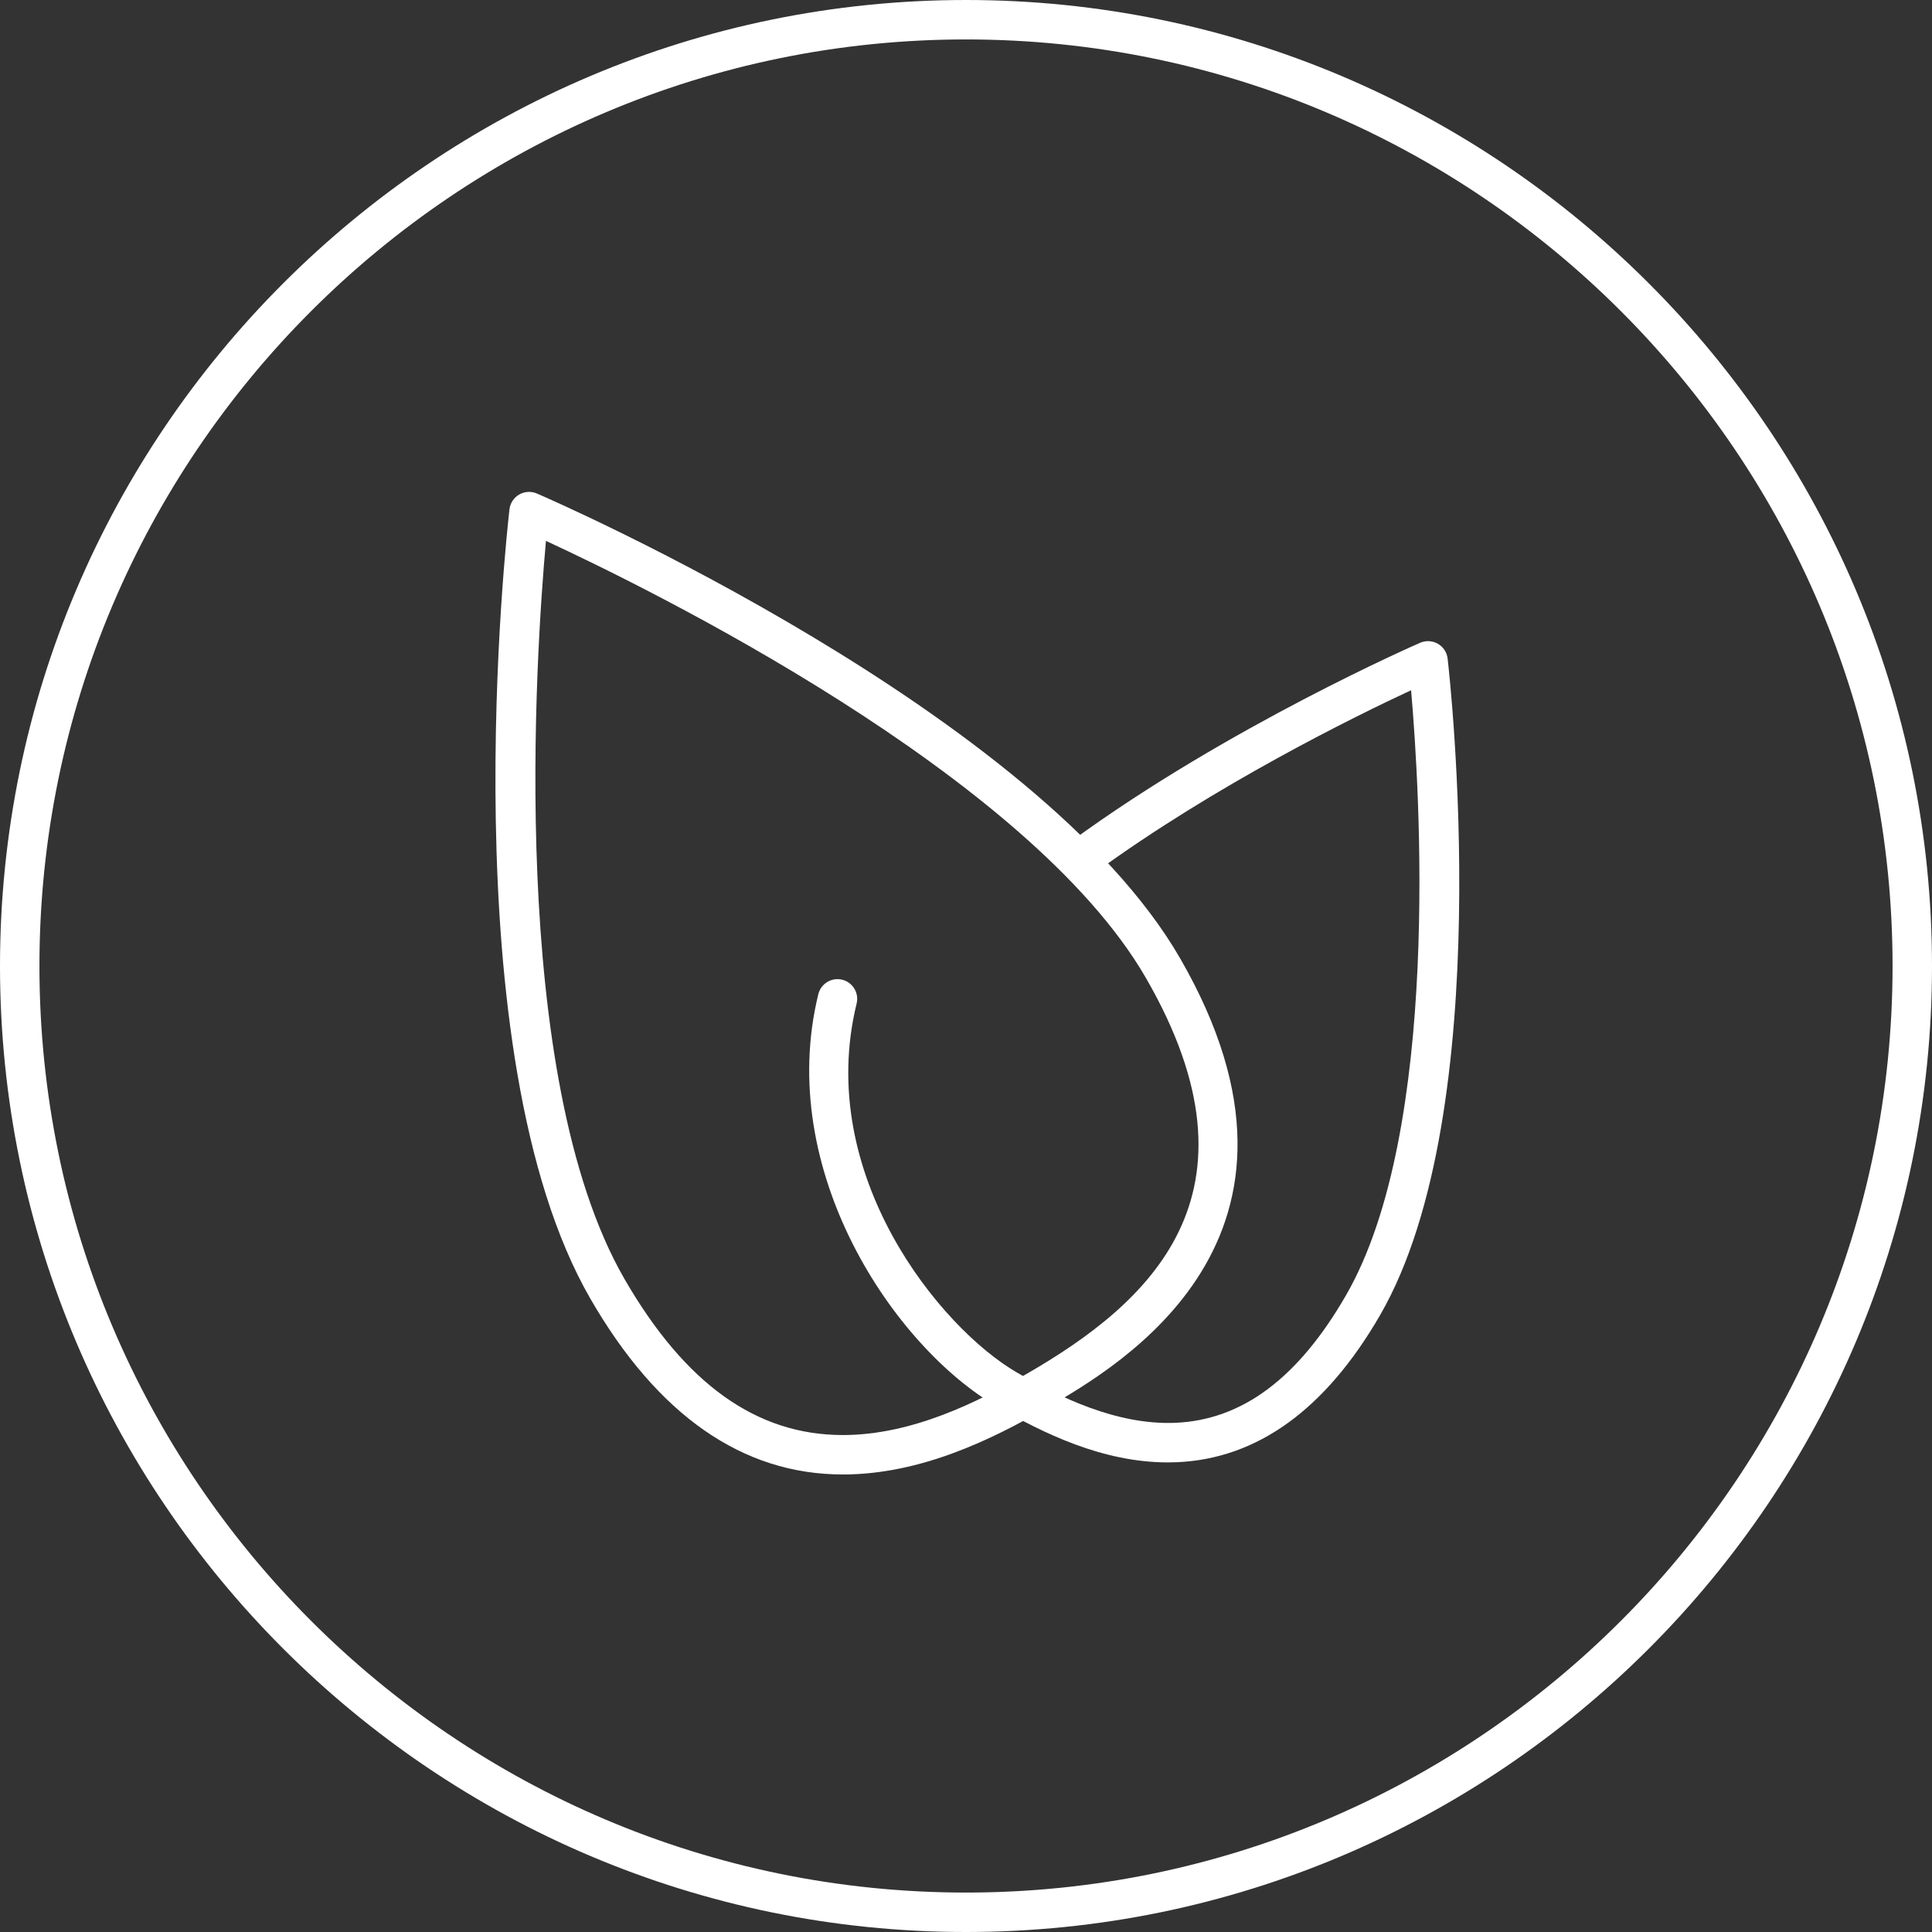
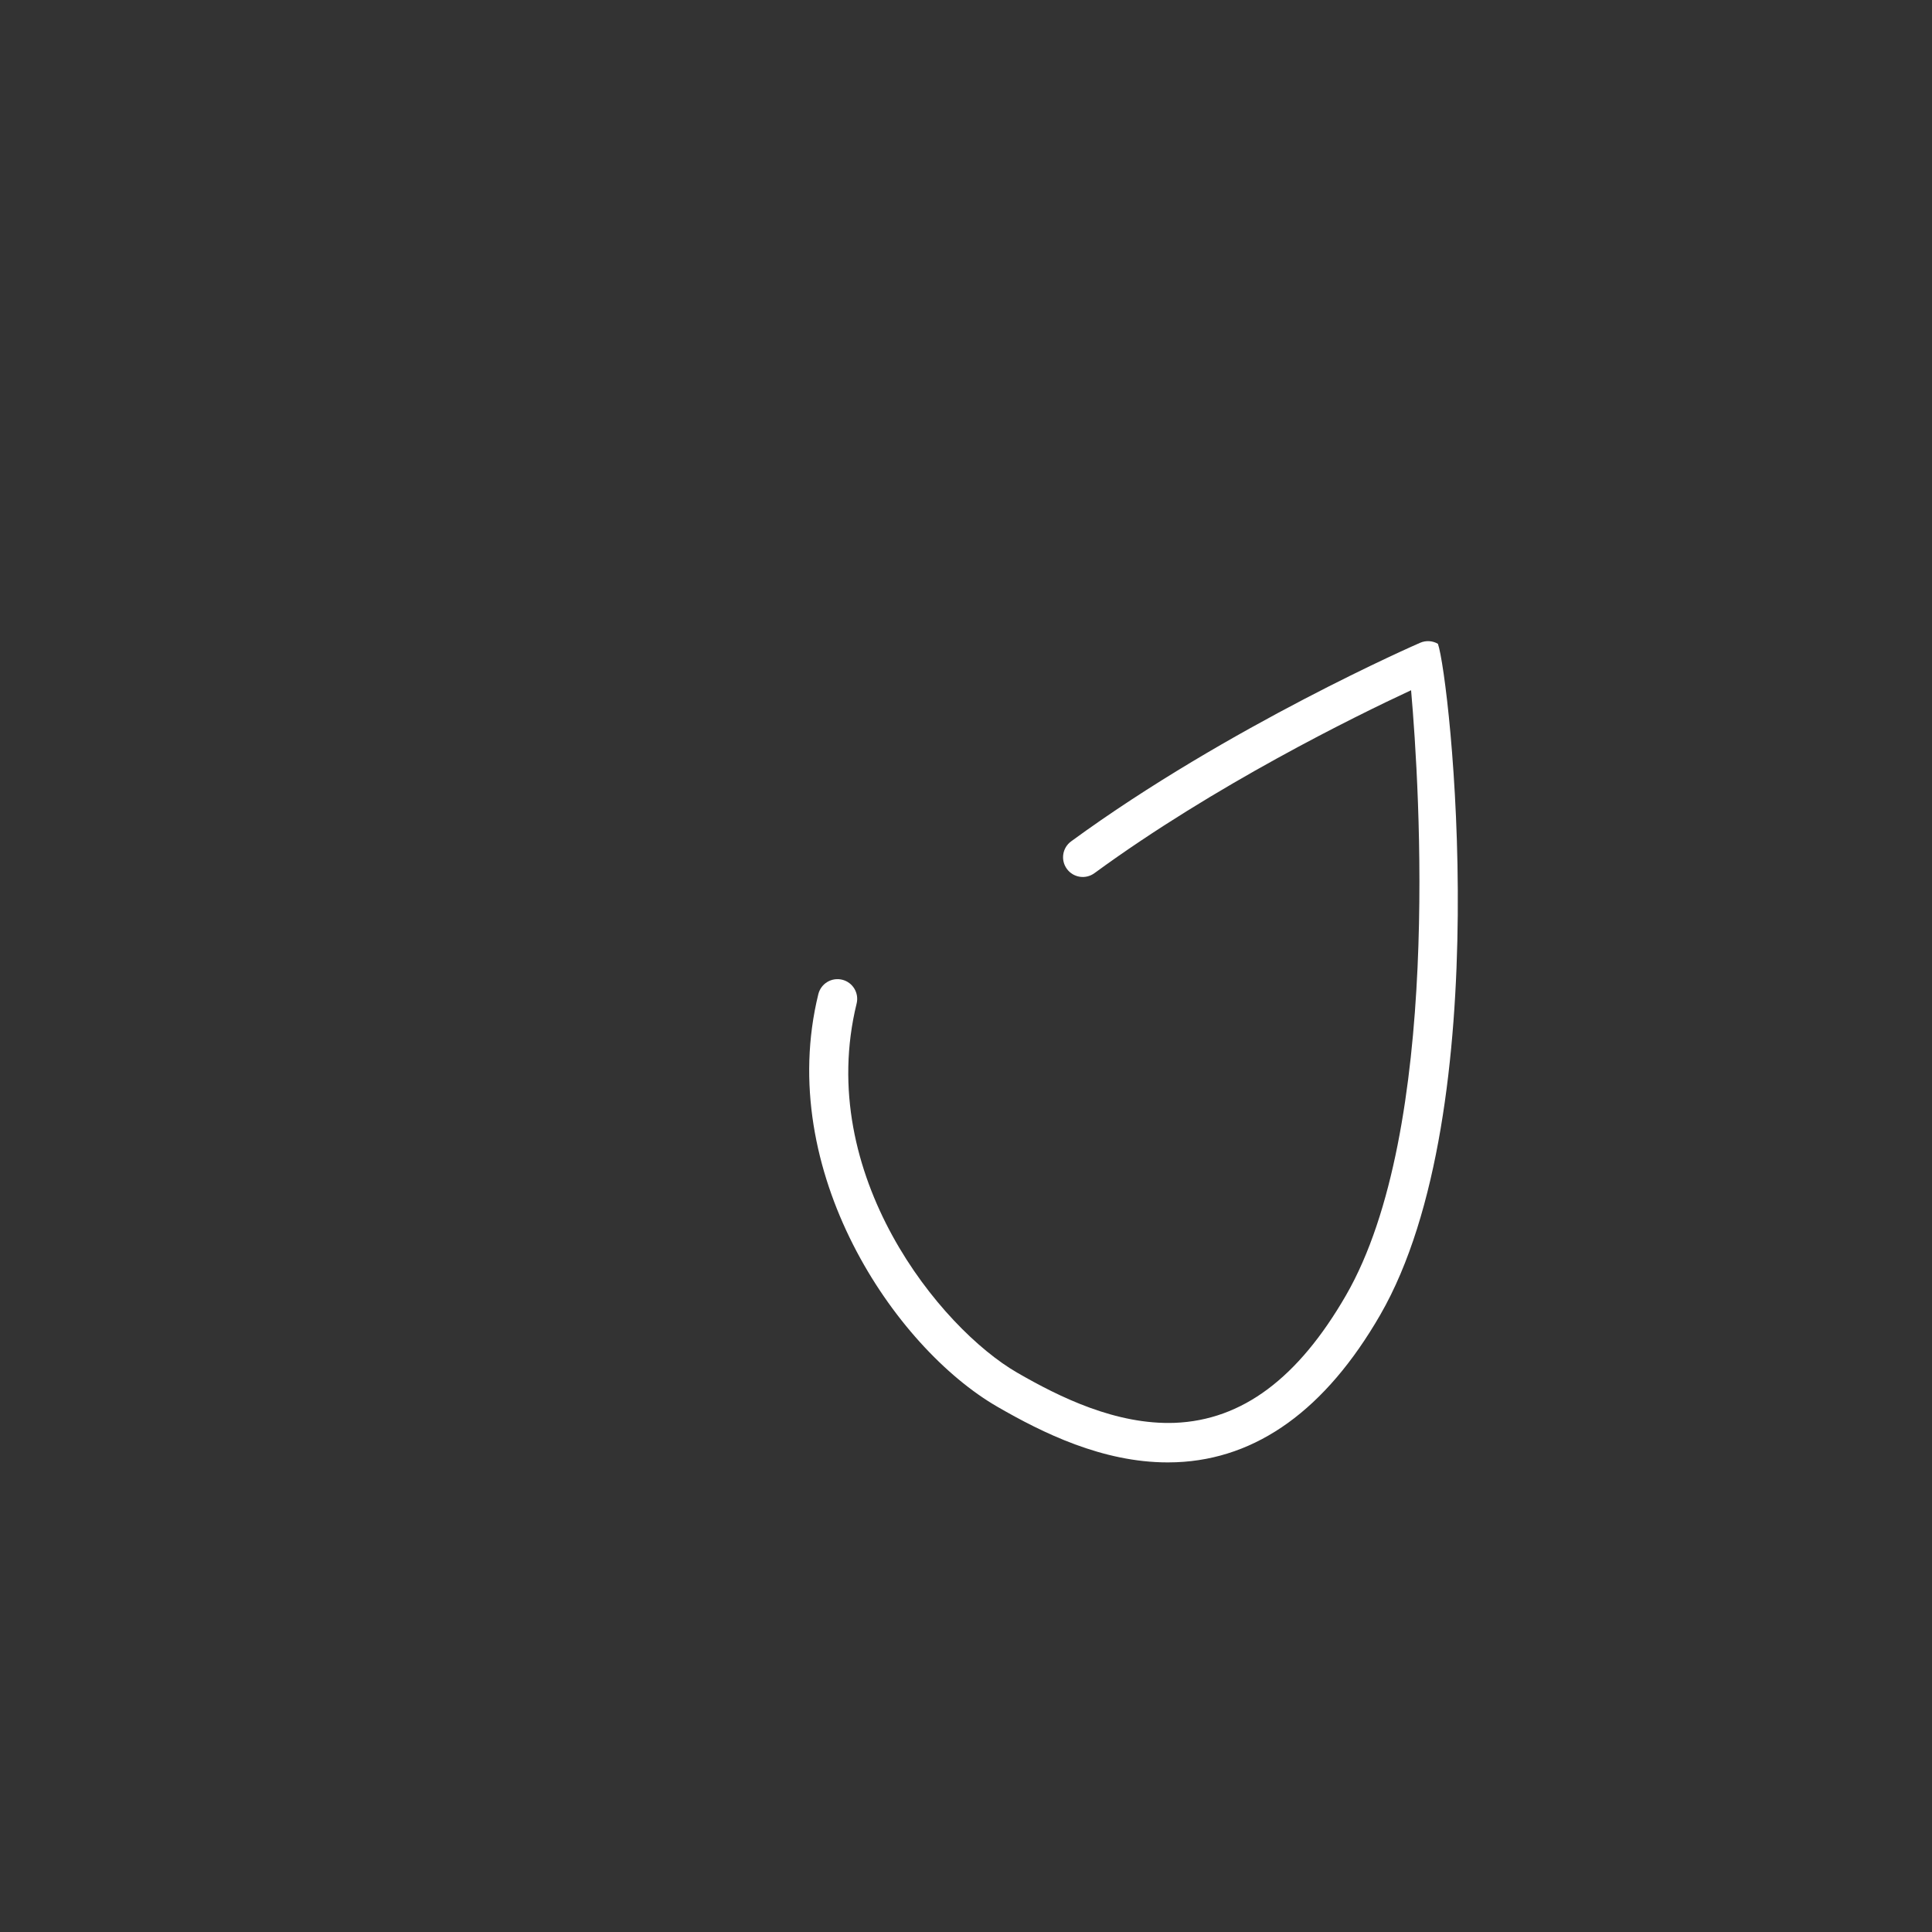
<svg xmlns="http://www.w3.org/2000/svg" id="Untitled-pagina%201" viewBox="0 0 80 80" style="background-color:#ffffff00" version="1.1" xml:space="preserve" x="0px" y="0px" width="80px" height="80px">
  <rect x="0" y="0" width="80" height="80" fill="#333333" stroke="none" />
  <g>
    <g>
-       <path d="M 40 80 C 17.944 80 0 62.056 0 40 C 0 17.944 17.944 0 40 0 C 62.056 0 80 17.944 80 40 C 80 62.056 62.056 80 40 80 ZM 40 1.633 C 18.844 1.633 1.633 18.844 1.633 40 C 1.633 61.156 18.844 78.367 40 78.367 C 61.156 78.367 78.367 61.156 78.367 40 C 78.367 18.844 61.156 1.633 40 1.633 Z" fill="#ffffff" />
-     </g>
+       </g>
    <g>
      <g>
-         <path d="M 48.356 60.555 C 45.648 60.555 43.173 59.333 41.3 58.251 C 37.038 55.792 32.09 48.484 33.885 41.167 C 33.993 40.728 34.433 40.461 34.873 40.568 C 35.311 40.675 35.578 41.117 35.471 41.555 C 33.733 48.641 38.941 55.004 42.116 56.837 C 43.881 57.857 46.218 59.005 48.646 58.917 C 51.429 58.805 53.748 57.078 55.735 53.635 C 59.684 46.794 58.787 32.656 58.43 28.581 C 56.116 29.658 50.305 32.508 45.318 36.156 C 44.954 36.422 44.443 36.344 44.177 35.979 C 43.91 35.615 43.99 35.104 44.353 34.839 C 50.867 30.074 58.73 26.648 58.808 26.615 C 59.045 26.513 59.317 26.529 59.541 26.658 C 59.764 26.787 59.914 27.014 59.943 27.271 C 60.031 28.031 62.04 45.982 57.149 54.452 C 54.891 58.363 52.052 60.414 48.711 60.548 C 48.592 60.552 48.474 60.555 48.356 60.555 Z" fill="#ffffff" />
+         <path d="M 48.356 60.555 C 45.648 60.555 43.173 59.333 41.3 58.251 C 37.038 55.792 32.09 48.484 33.885 41.167 C 33.993 40.728 34.433 40.461 34.873 40.568 C 35.311 40.675 35.578 41.117 35.471 41.555 C 33.733 48.641 38.941 55.004 42.116 56.837 C 43.881 57.857 46.218 59.005 48.646 58.917 C 51.429 58.805 53.748 57.078 55.735 53.635 C 59.684 46.794 58.787 32.656 58.43 28.581 C 56.116 29.658 50.305 32.508 45.318 36.156 C 44.954 36.422 44.443 36.344 44.177 35.979 C 43.91 35.615 43.99 35.104 44.353 34.839 C 50.867 30.074 58.73 26.648 58.808 26.615 C 59.045 26.513 59.317 26.529 59.541 26.658 C 60.031 28.031 62.04 45.982 57.149 54.452 C 54.891 58.363 52.052 60.414 48.711 60.548 C 48.592 60.552 48.474 60.555 48.356 60.555 Z" fill="#ffffff" />
      </g>
      <g>
-         <path d="M 34.902 61.055 C 30.752 61.055 27.234 58.607 24.446 53.776 C 18.574 43.605 20.99 22.004 21.096 21.09 C 21.126 20.833 21.275 20.607 21.499 20.477 C 21.723 20.348 21.995 20.333 22.231 20.435 C 23.076 20.799 42.992 29.508 48.864 39.678 C 55.544 51.25 46.355 56.555 43.335 58.3 C 41.113 59.582 38.146 61.055 34.902 61.055 ZM 22.607 22.397 C 22.192 26.99 20.991 44.527 25.859 52.961 C 28.37 57.309 31.328 59.422 34.902 59.422 C 37.758 59.422 40.473 58.065 42.519 56.885 C 47.545 53.983 52.648 49.497 47.45 40.495 C 42.581 32.062 26.793 24.333 22.607 22.397 Z" fill="#ffffff" />
-       </g>
+         </g>
    </g>
  </g>
</svg>